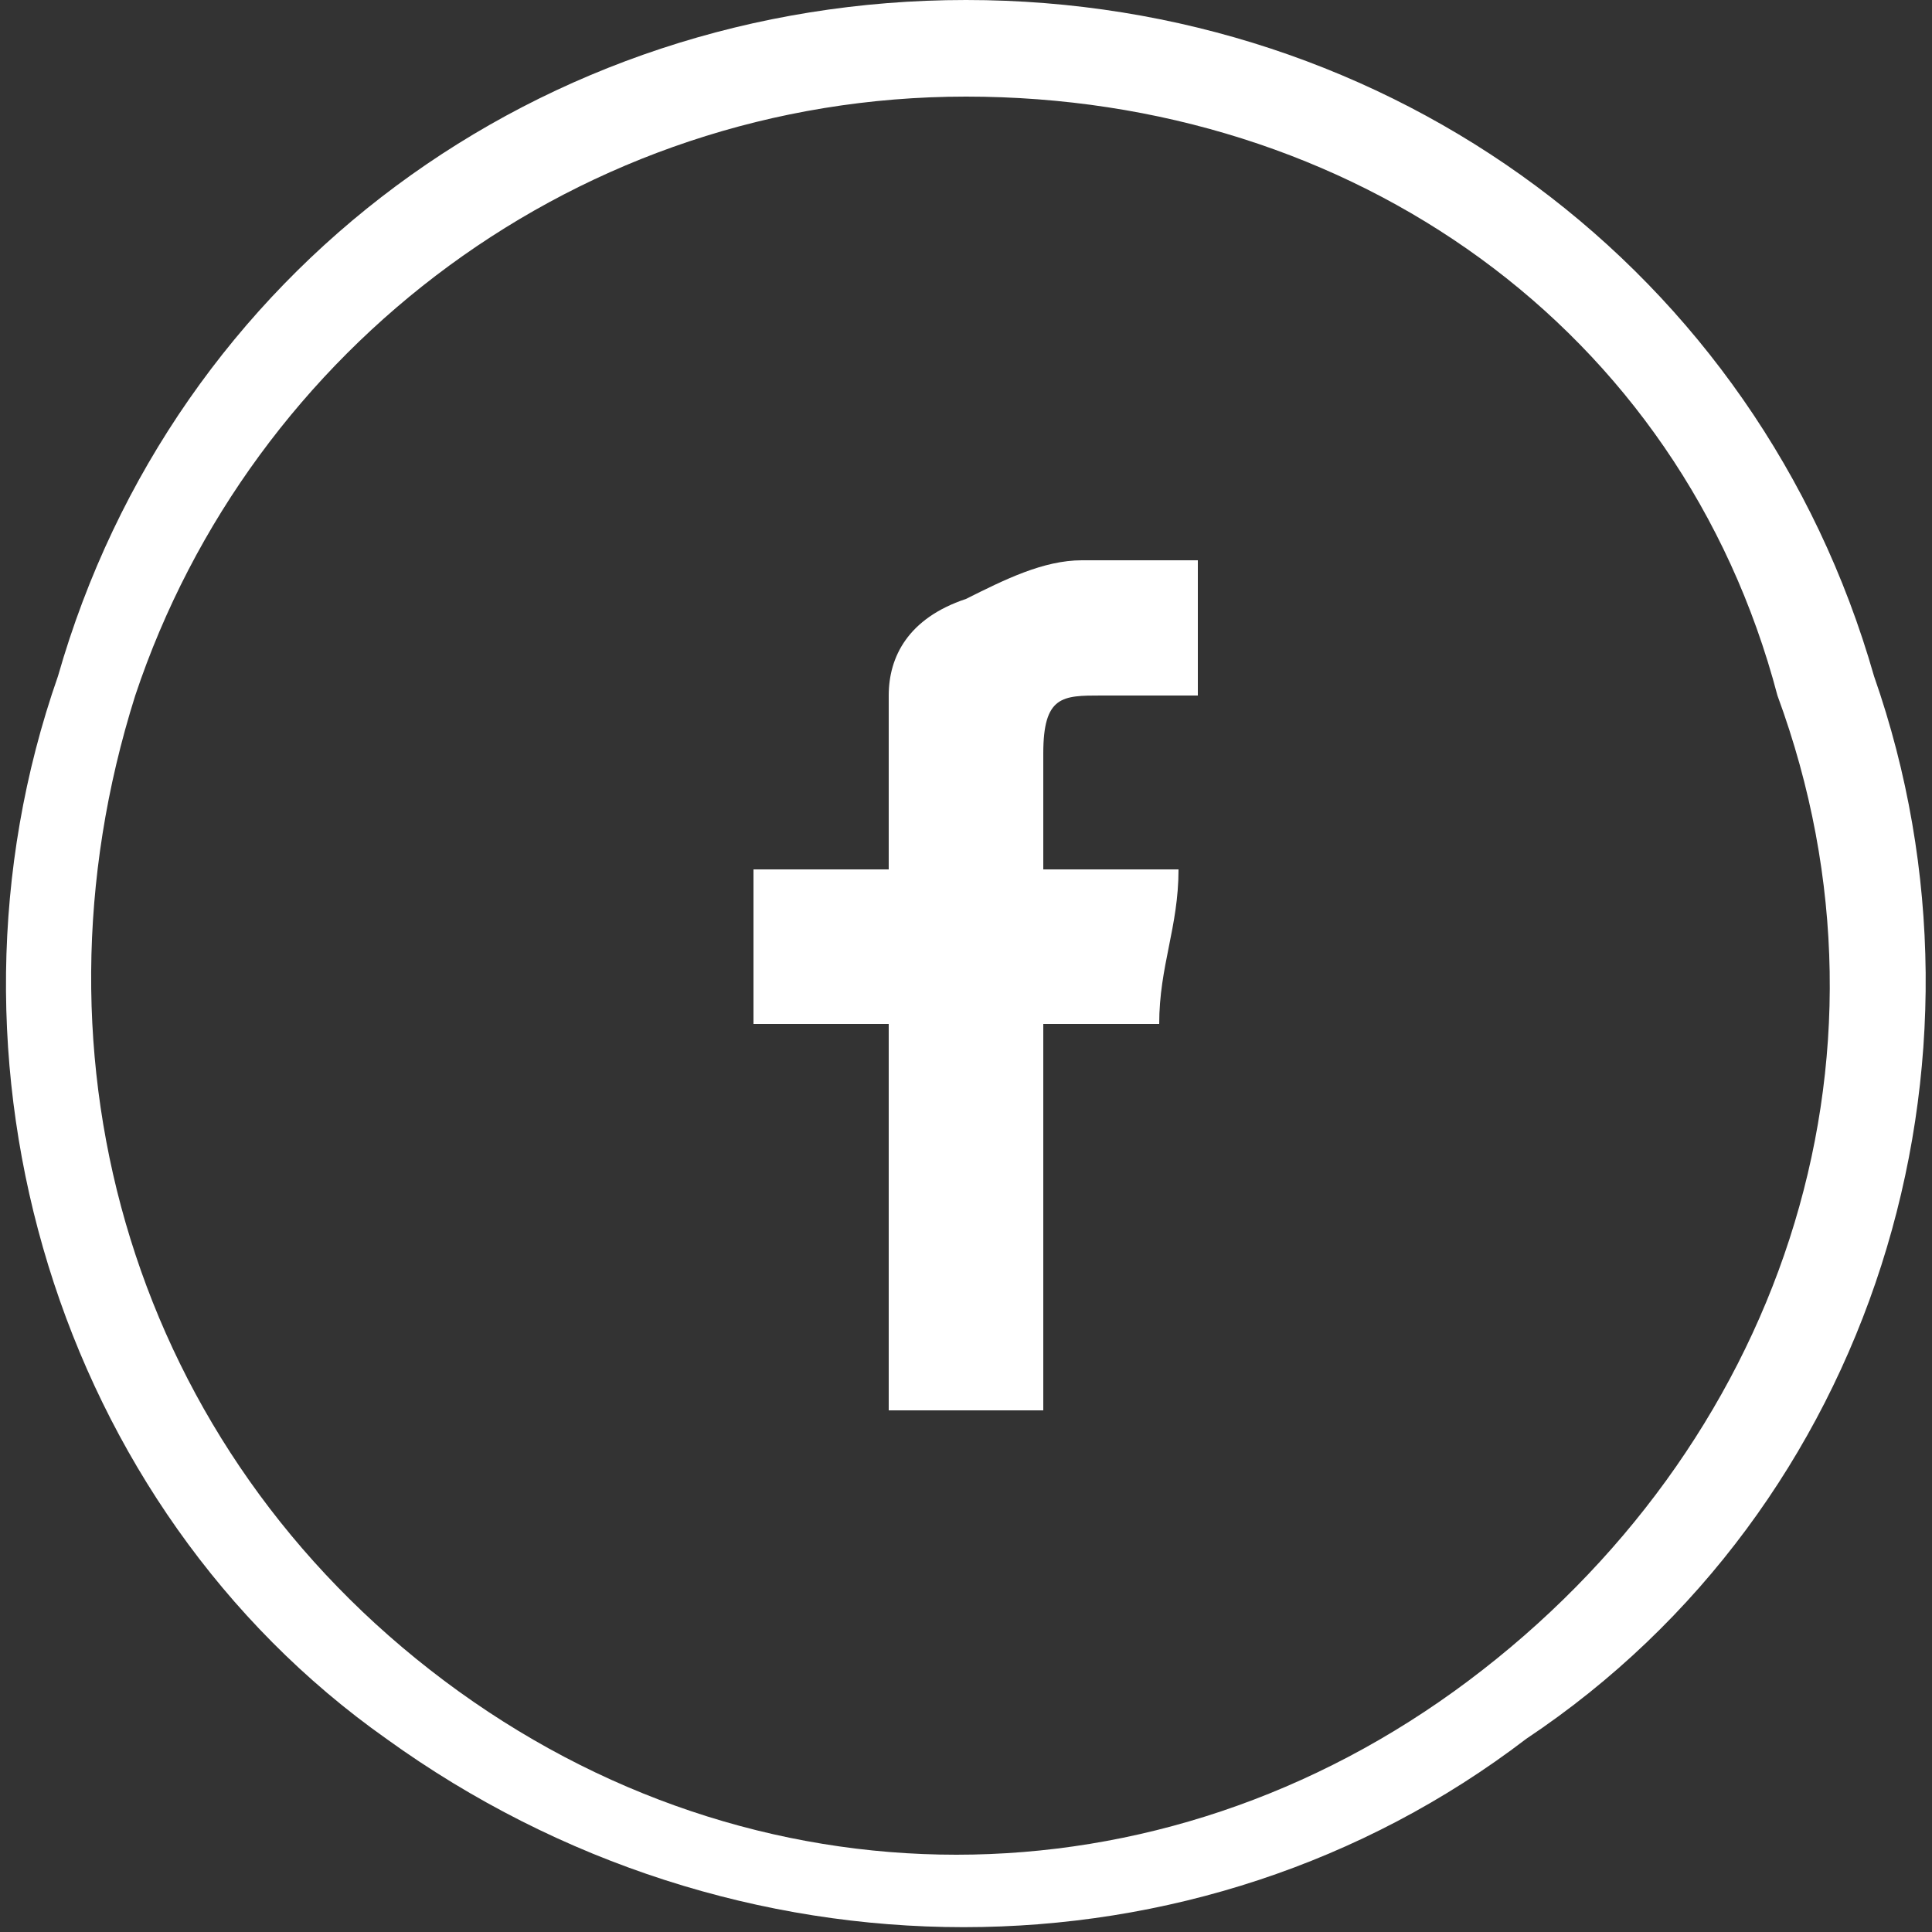
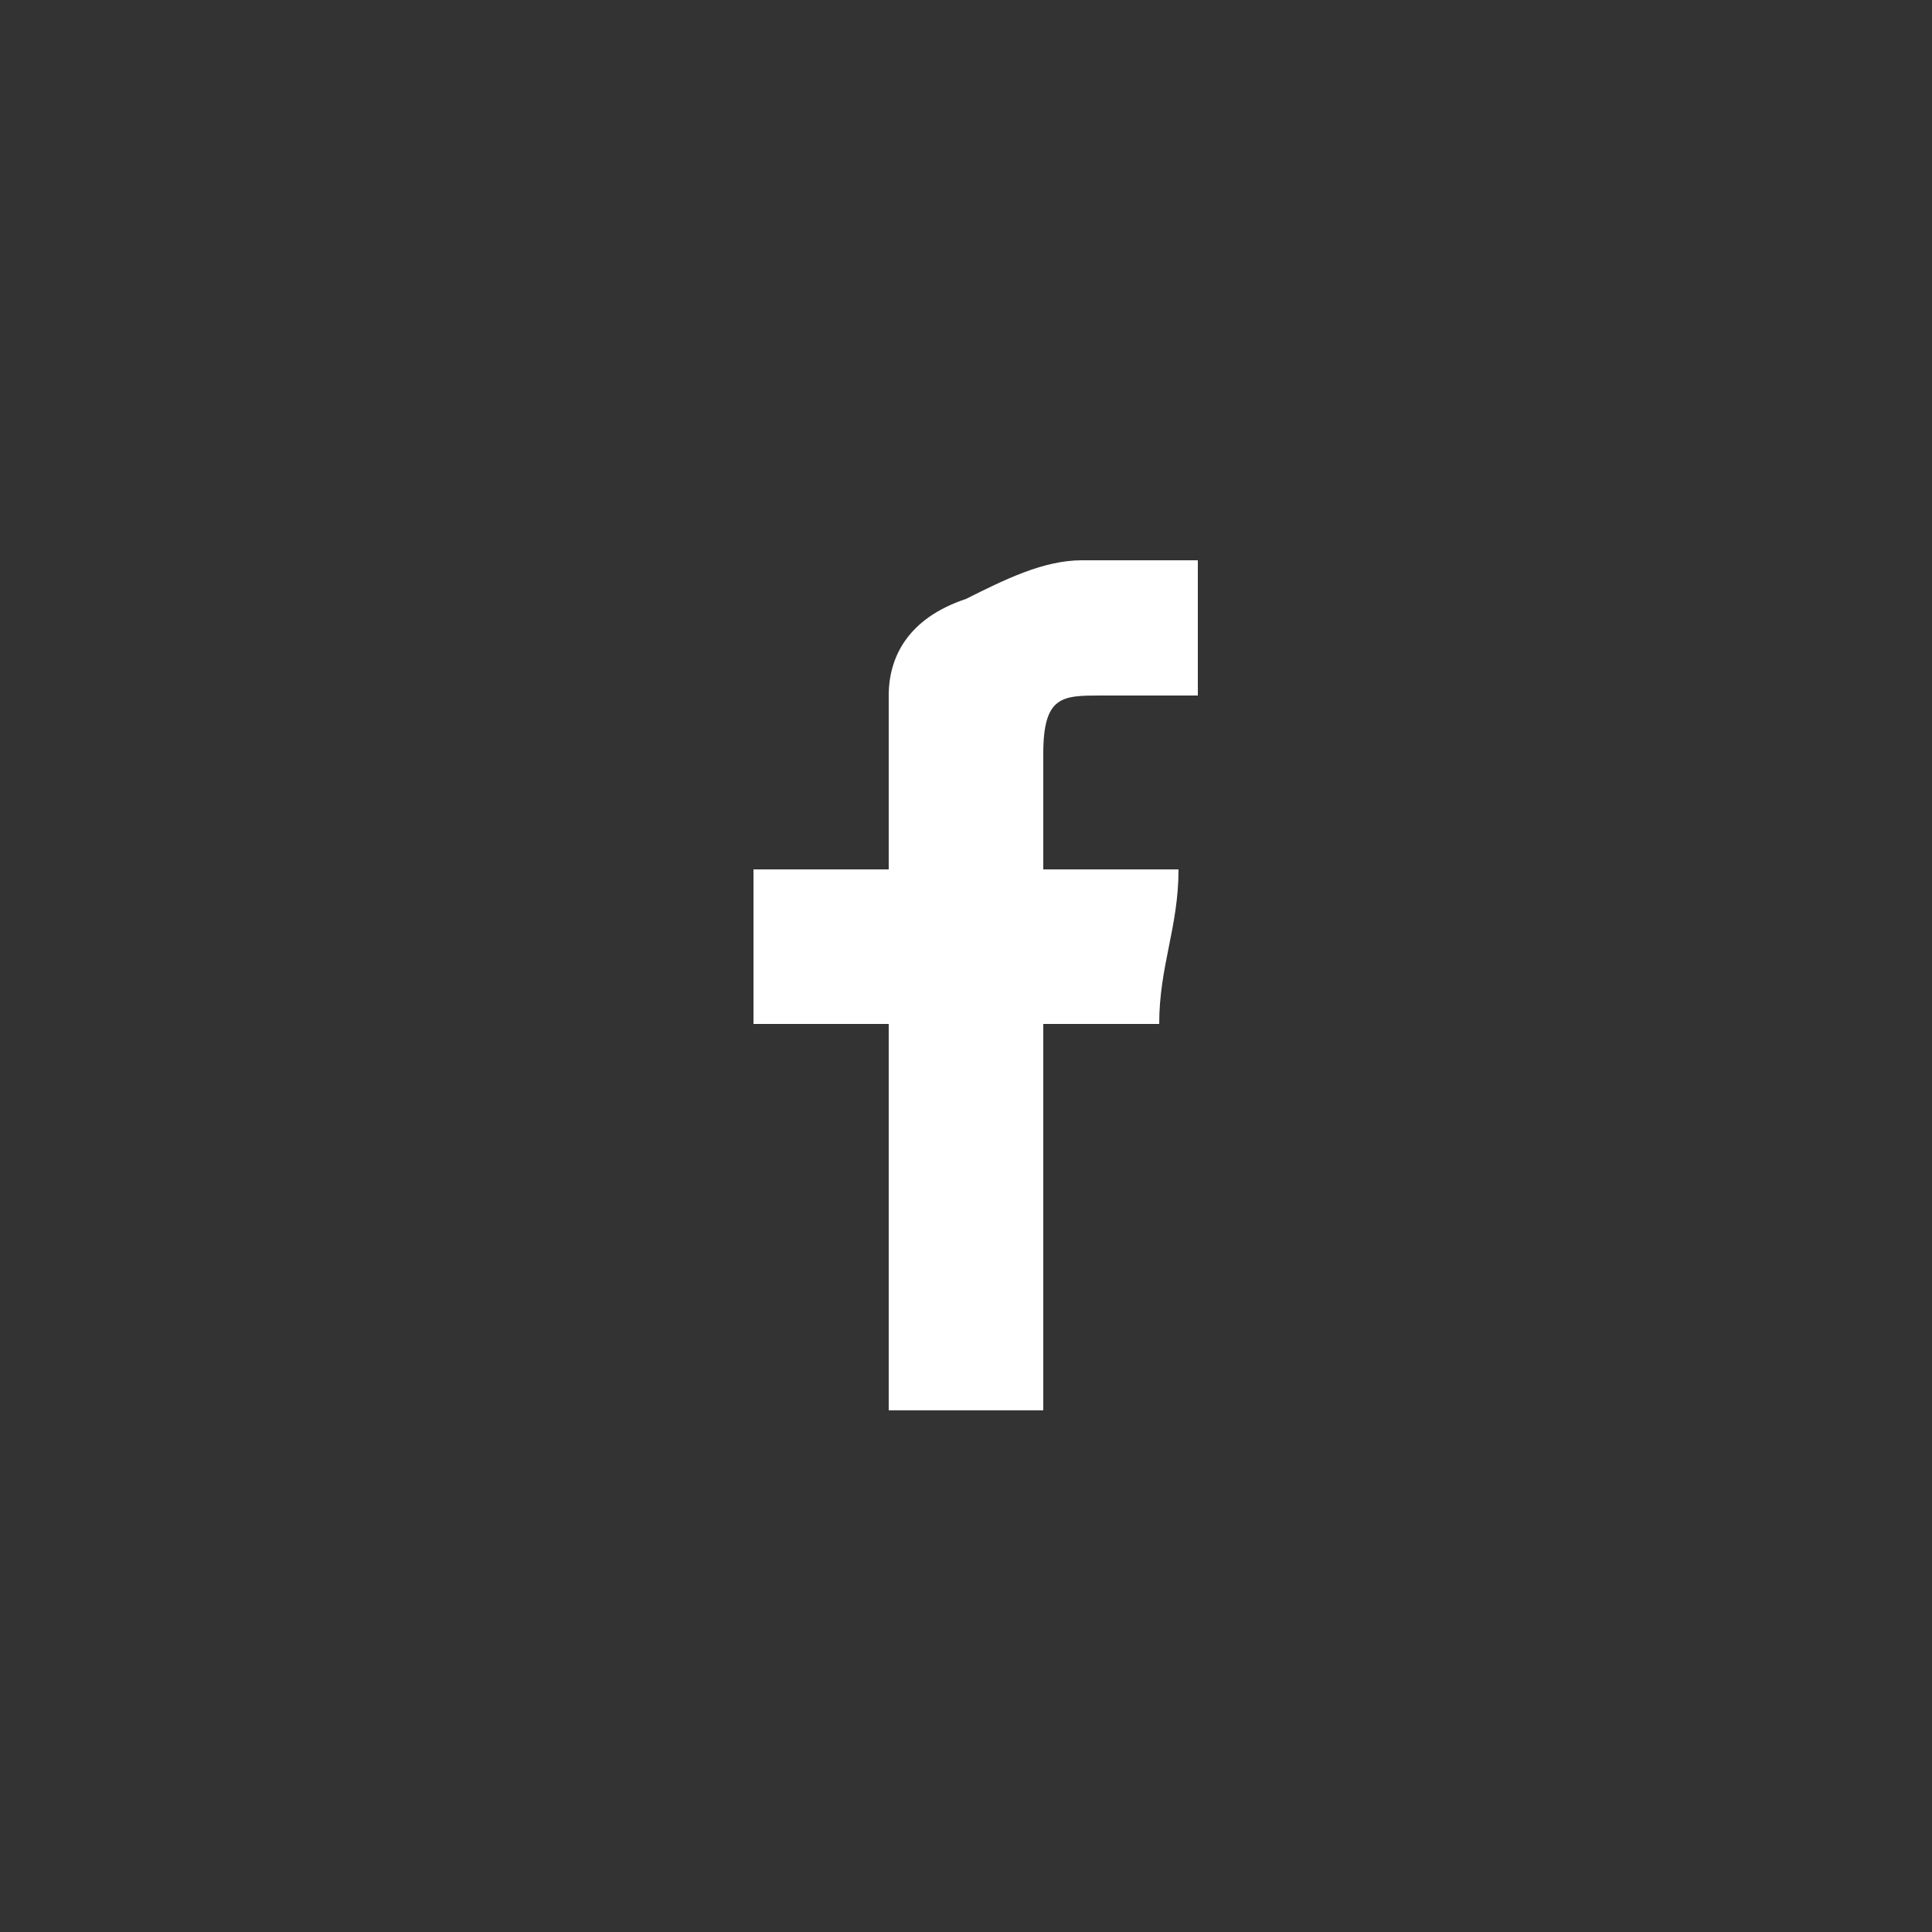
<svg xmlns="http://www.w3.org/2000/svg" version="1.2" baseProfile="tiny" id="Layer_1" x="0px" y="0px" viewBox="0 0 1 1" xml:space="preserve">
  <rect x="0" y="0" width="1" height="1" fill="#333333" stroke="none" />
  <g>
    <g>
-       <path fill="#FFFFFF" d="M0.97,0.35C1.04,0.55,0.97,0.78,0.79,0.9c-0.17,0.13-0.41,0.13-0.59,0C0.03,0.78-0.04,0.55,0.03,0.35    C0.09,0.14,0.28,0,0.5,0C0.72,0,0.91,0.14,0.97,0.35z M0.5,0.05c-0.2,0-0.37,0.13-0.43,0.31C0.01,0.55,0.07,0.75,0.23,0.87    c0.16,0.12,0.37,0.12,0.53,0c0.16-0.12,0.23-0.32,0.16-0.51C0.87,0.17,0.7,0.05,0.5,0.05z" />
-     </g>
+       </g>
    <path fill-rule="evenodd" fill="#FFFFFF" d="M0.57,0.36c0.01,0,0.03,0,0.04,0c0,0,0,0,0.01,0V0.29c-0.01,0-0.01,0-0.02,0   c-0.01,0-0.03,0-0.04,0c-0.02,0-0.04,0.01-0.06,0.02C0.47,0.32,0.46,0.34,0.46,0.36c0,0.01,0,0.02,0,0.03c0,0.02,0,0.03,0,0.05   v0.01H0.39v0.08h0.07v0.2h0.08v-0.2H0.6c0-0.03,0.01-0.05,0.01-0.08c-0.01,0-0.01,0-0.01,0c-0.02,0-0.06,0-0.06,0s0-0.04,0-0.06   C0.54,0.36,0.55,0.36,0.57,0.36z" />
  </g>
</svg>